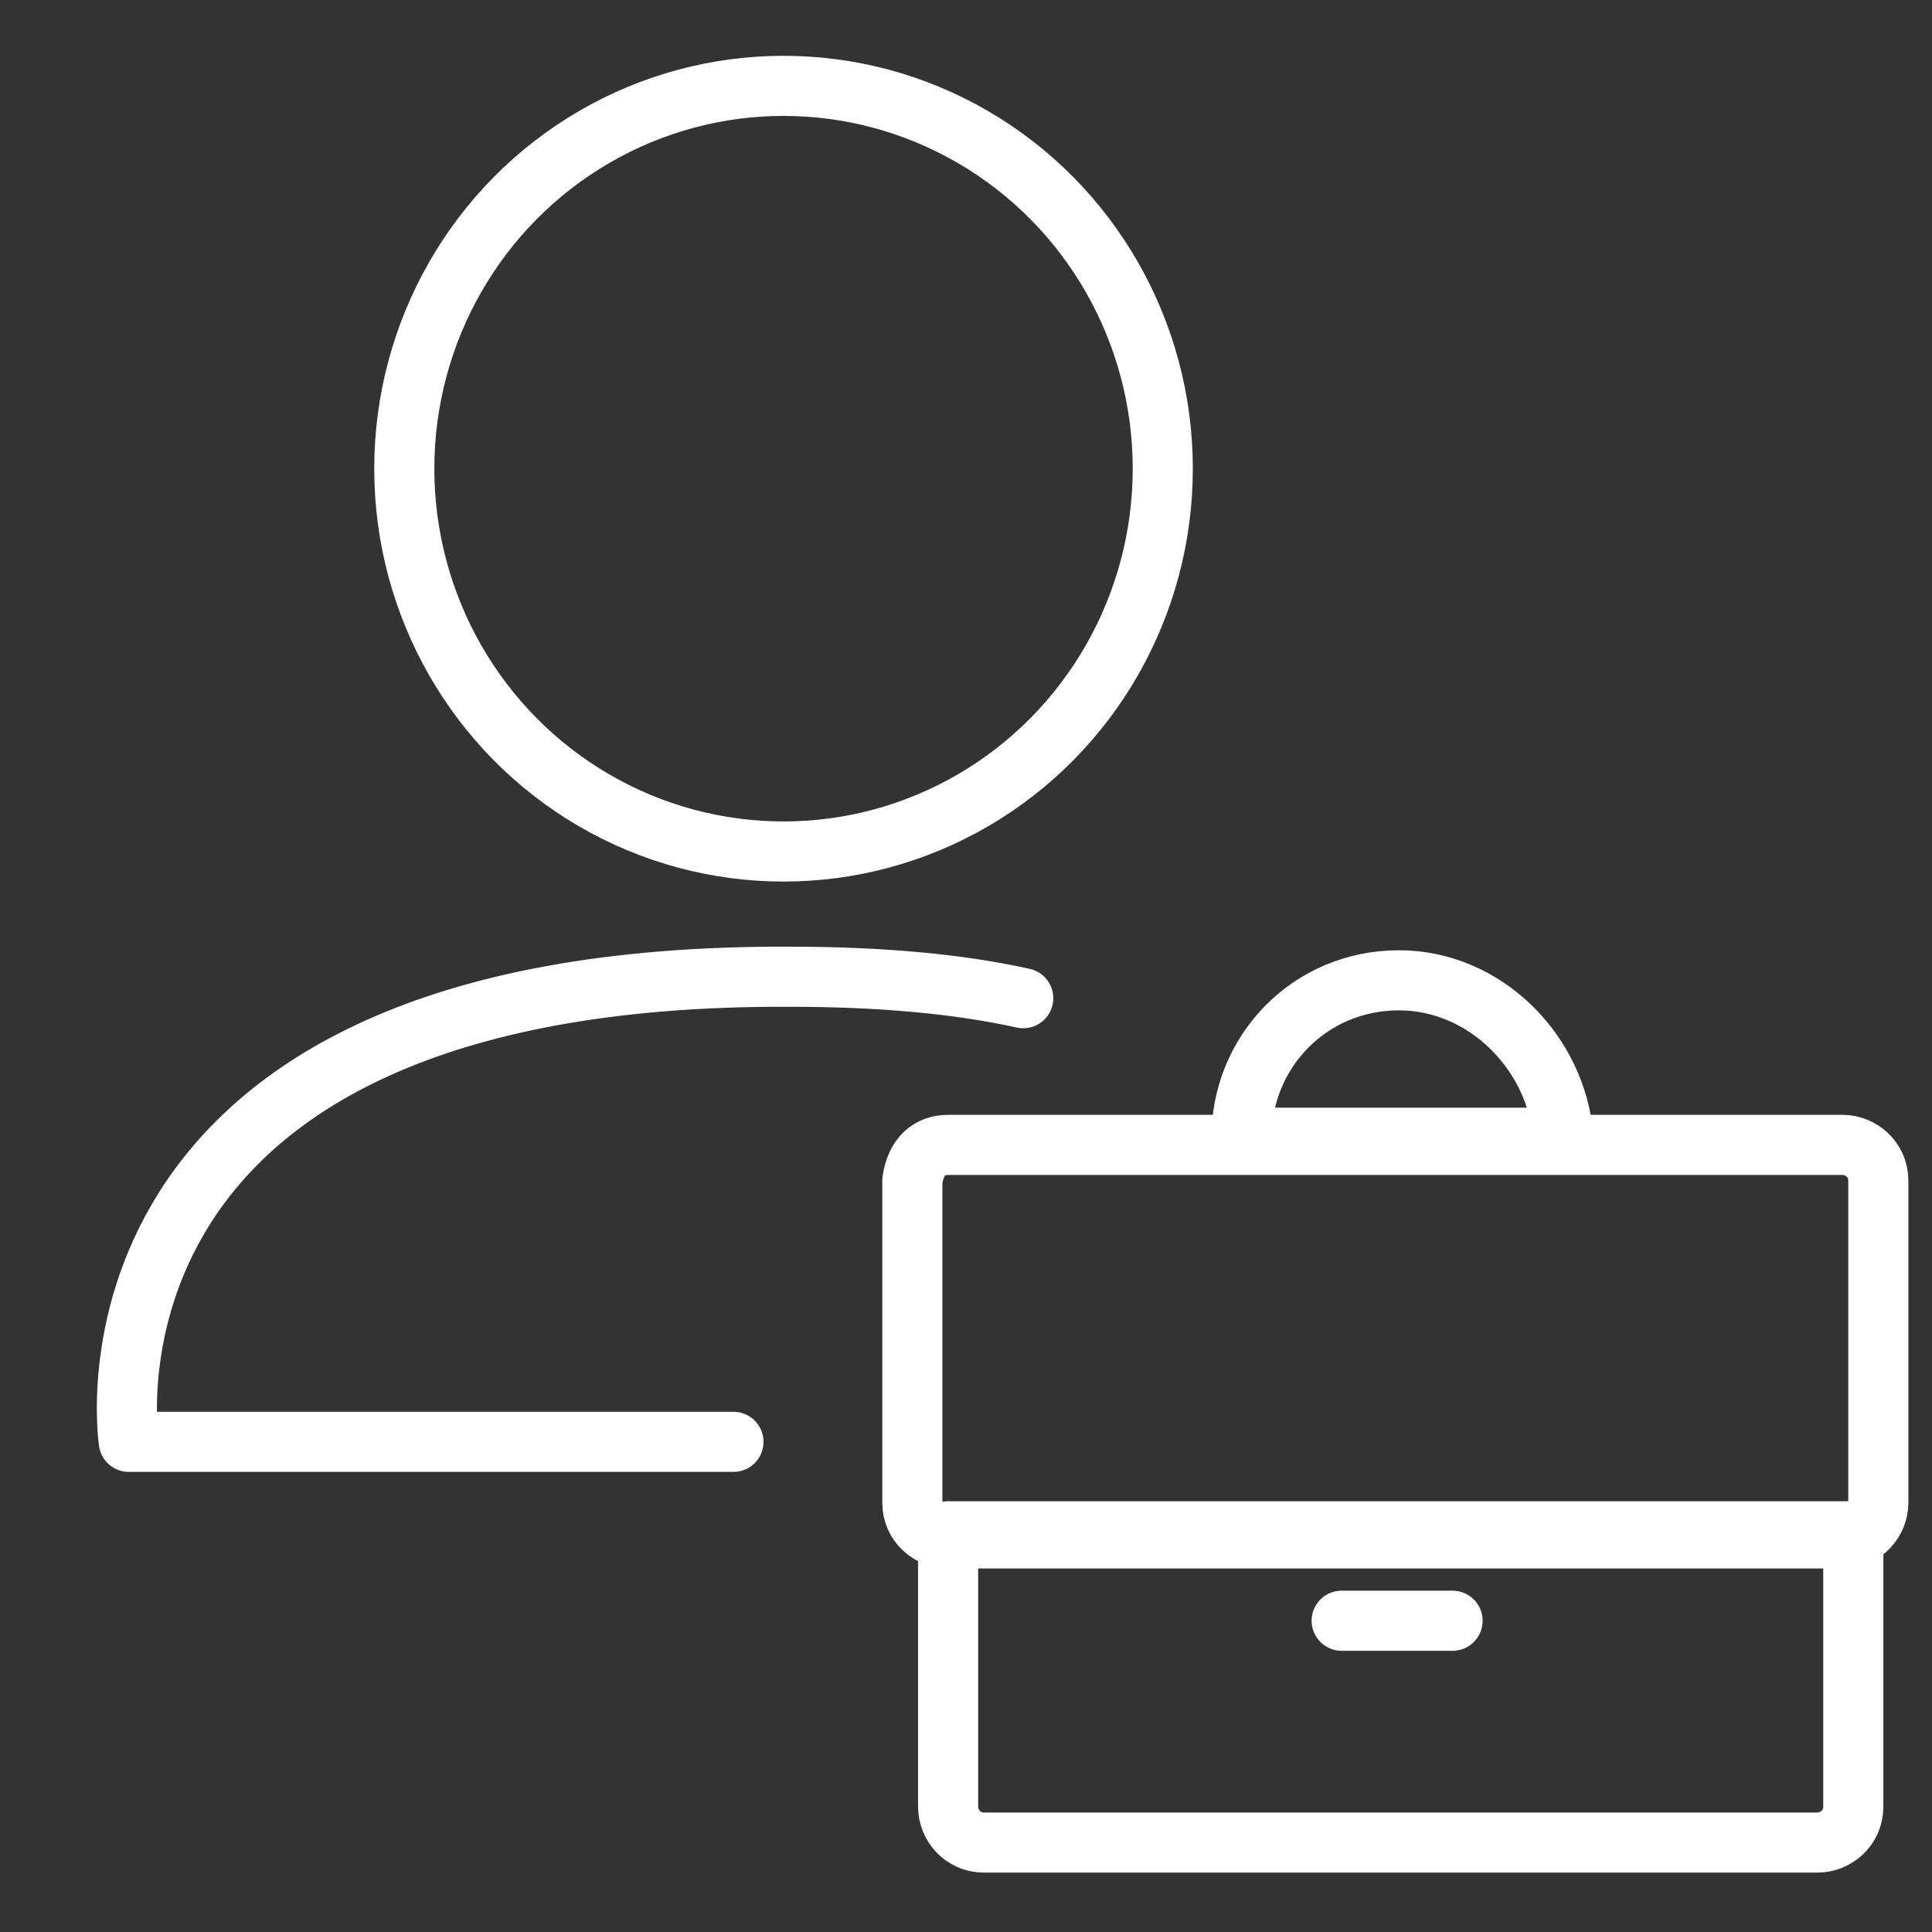
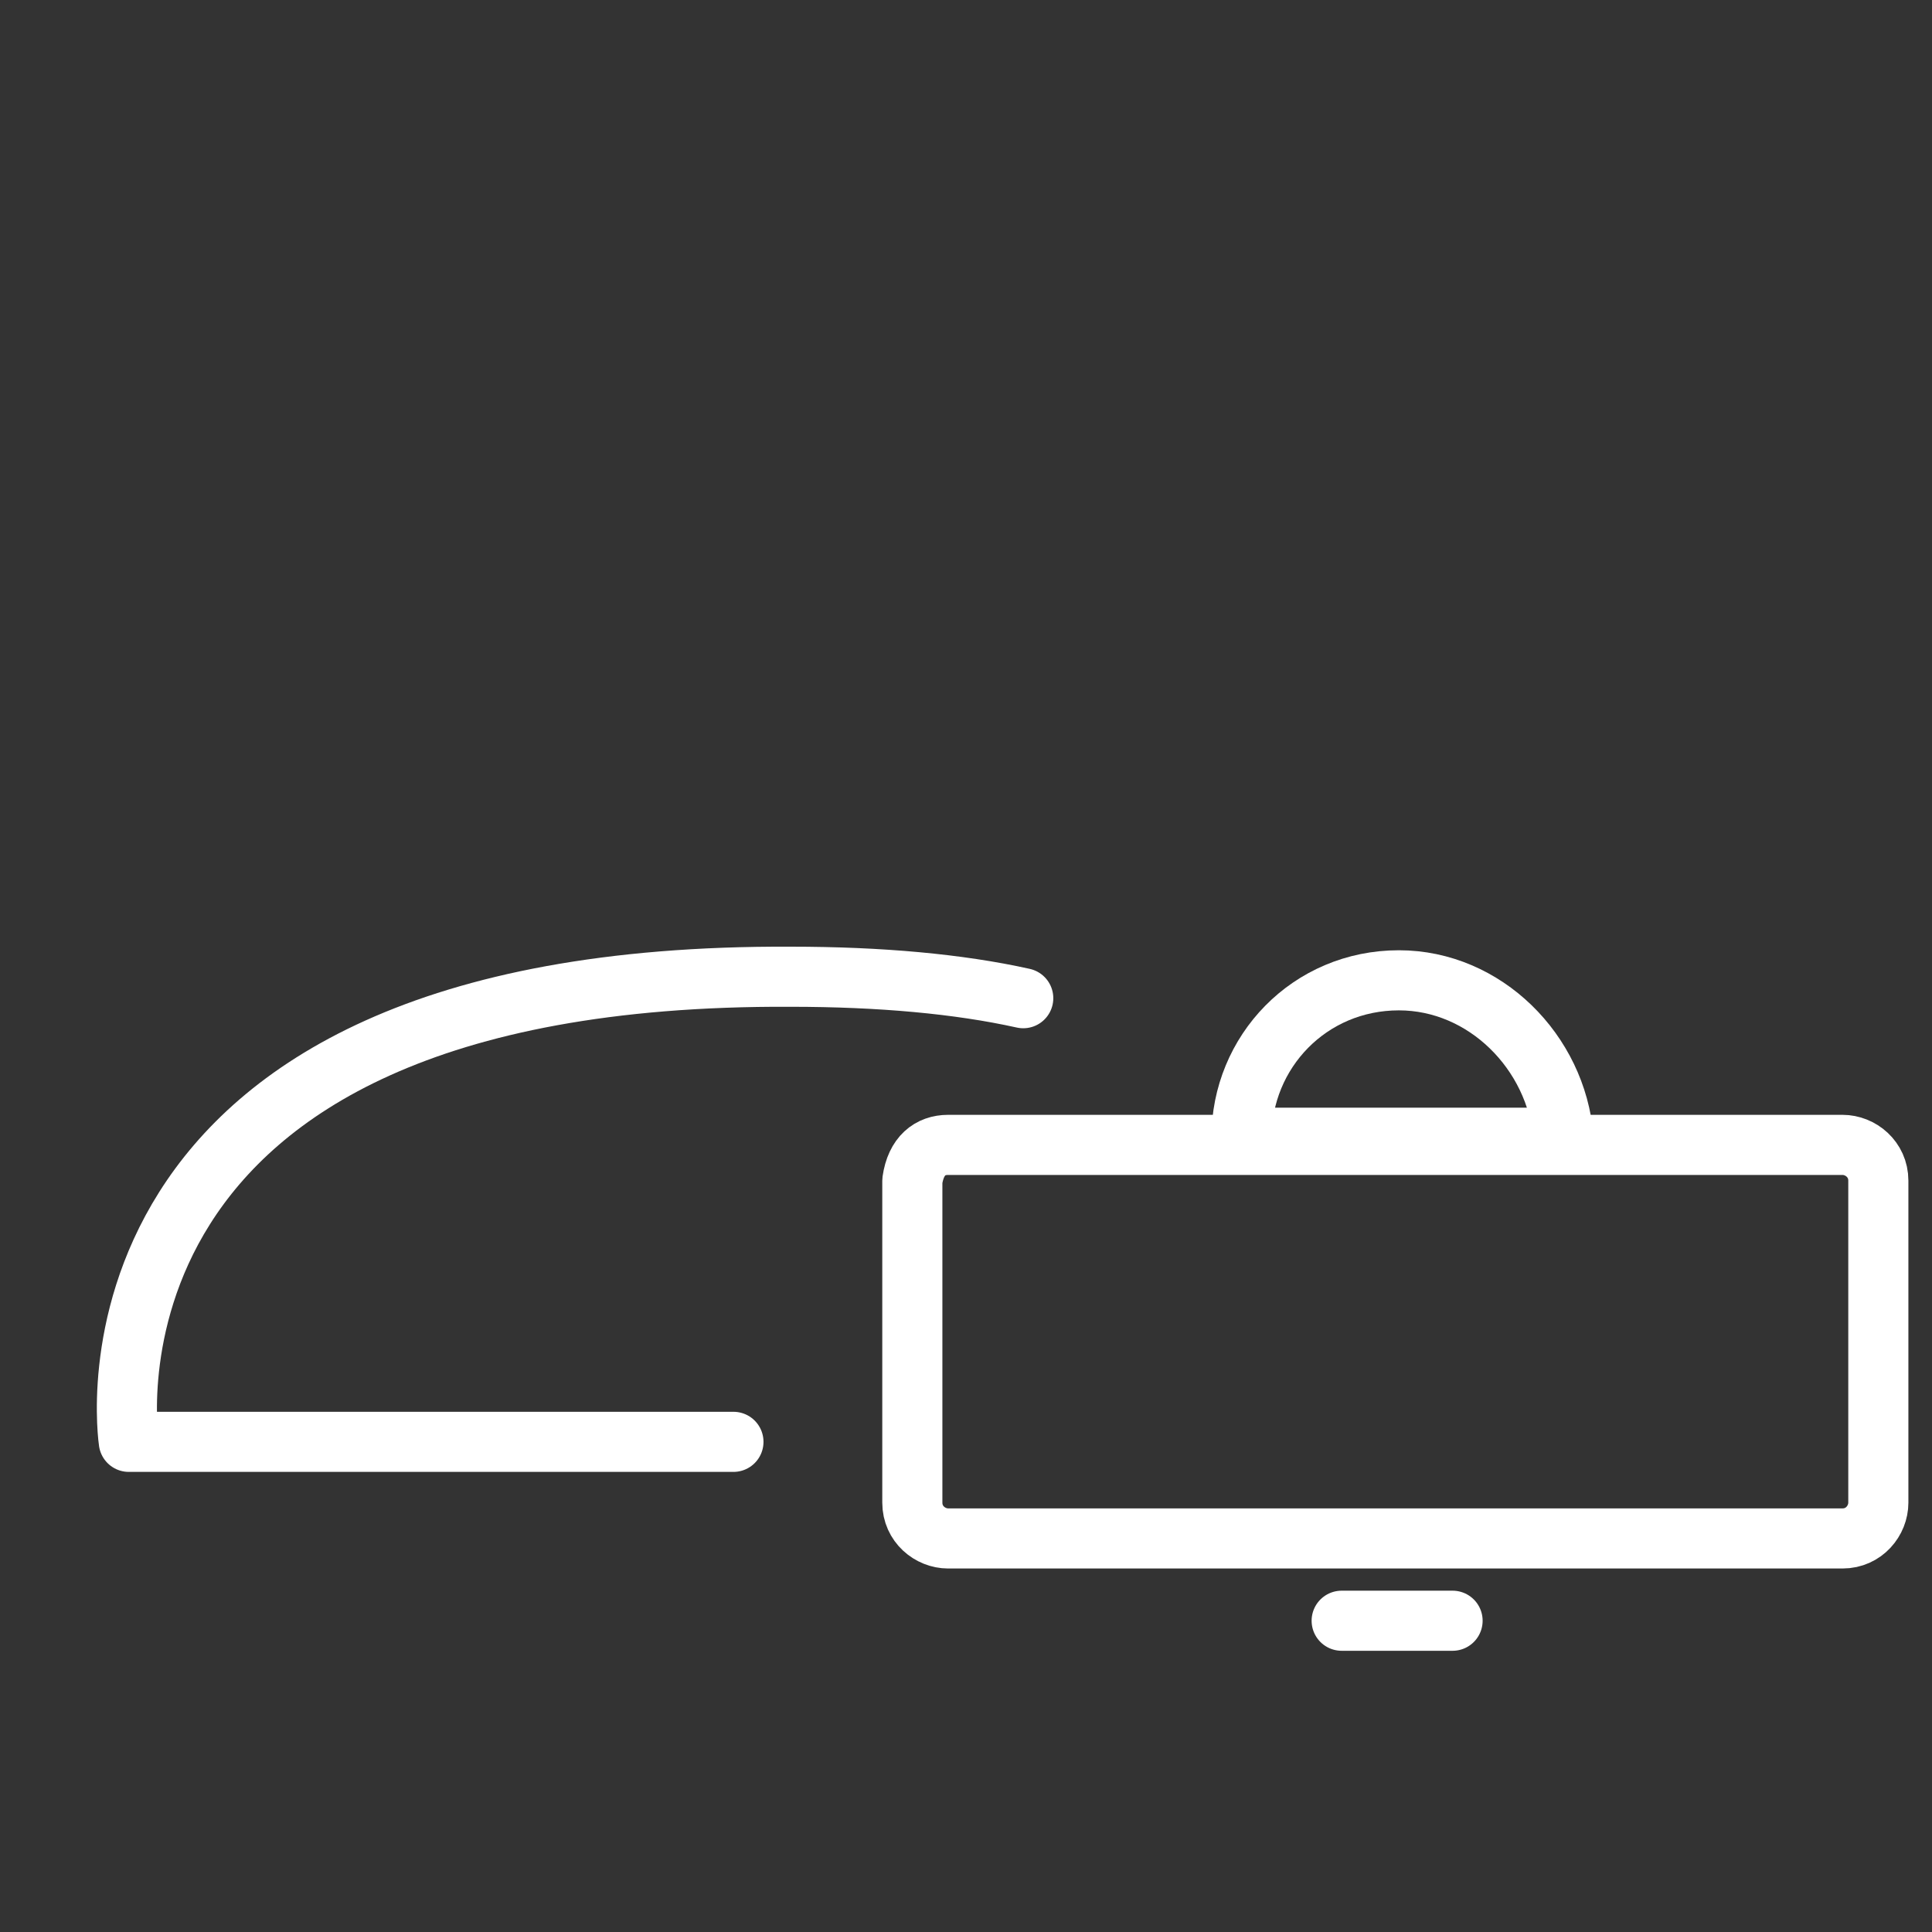
<svg xmlns="http://www.w3.org/2000/svg" xmlns:ns1="http://sodipodi.sourceforge.net/DTD/sodipodi-0.dtd" xmlns:ns2="http://www.inkscape.org/namespaces/inkscape" version="1.1" id="Warstwa_1" x="0px" y="0px" viewBox="0 0 54 54" style="enable-background:new 0 0 54 54;" xml:space="preserve" ns1:docname="[8. 6] 01-start-biznes.svg" ns2:version="1.2.1 (9c6d41e410, 2022-07-14)">
  <rect x="0" y="0" width="54" height="54" fill="#333333" stroke="none" />
  <defs id="defs18" />
  <ns1:namedview id="namedview16" pagecolor="#505050" bordercolor="#eeeeee" borderopacity="1" ns2:showpageshadow="0" ns2:pageopacity="0" ns2:pagecheckerboard="0" ns2:deskcolor="#505050" showgrid="false" ns2:zoom="14.888889" ns2:cx="22.298507" ns2:cy="27.033582" ns2:window-width="1920" ns2:window-height="991" ns2:window-x="-9" ns2:window-y="-9" ns2:window-maximized="1" ns2:current-layer="Warstwa_1" />
  <style type="text/css" id="style2">
	.st0{fill:none;stroke:#0052A5;stroke-width:1.68;stroke-linecap:round;stroke-linejoin:round;}
</style>
  <path class="st0" d="M26.5,32h25c0.5,0,1,0.4,1,1v9c0,0.5-0.4,1-1,1h-25c-0.5,0-1-0.4-1-1v-9C25.6,32.3,26,32,26.5,32z" id="path4" style="stroke:#ffffff;stroke-opacity:1" />
-   <path class="st0" d="M26.5,42.8v7.7c0,0.5,0.4,1,1,1h23.3c0.5,0,1-0.4,1-1v-7.7H26.5z" id="path6" style="stroke:#ffffff;stroke-opacity:1" />
  <line class="st0" x1="37.5" y1="45.3" x2="40.6" y2="45.3" id="line8" style="stroke:#ffffff;stroke-opacity:1" />
  <path class="st0" d="M39.1,27.4c-2.5,0-4.4,2-4.4,4.4h9C43.5,29.4,41.5,27.4,39.1,27.4z" id="path10" style="stroke:#ffffff;stroke-opacity:1" />
-   <ellipse id="Oval_2_" class="st0" cx="21.9" cy="13.1" rx="10.6" ry="10.7" style="stroke:#ffffff;stroke-opacity:1" />
  <path class="st0" d="M20.5,40.3H3.6c0,0-2-13.1,18.5-13c2.5,0,4.7,0.2,6.5,0.6" id="path13" style="stroke:#ffffff;stroke-opacity:1" />
</svg>